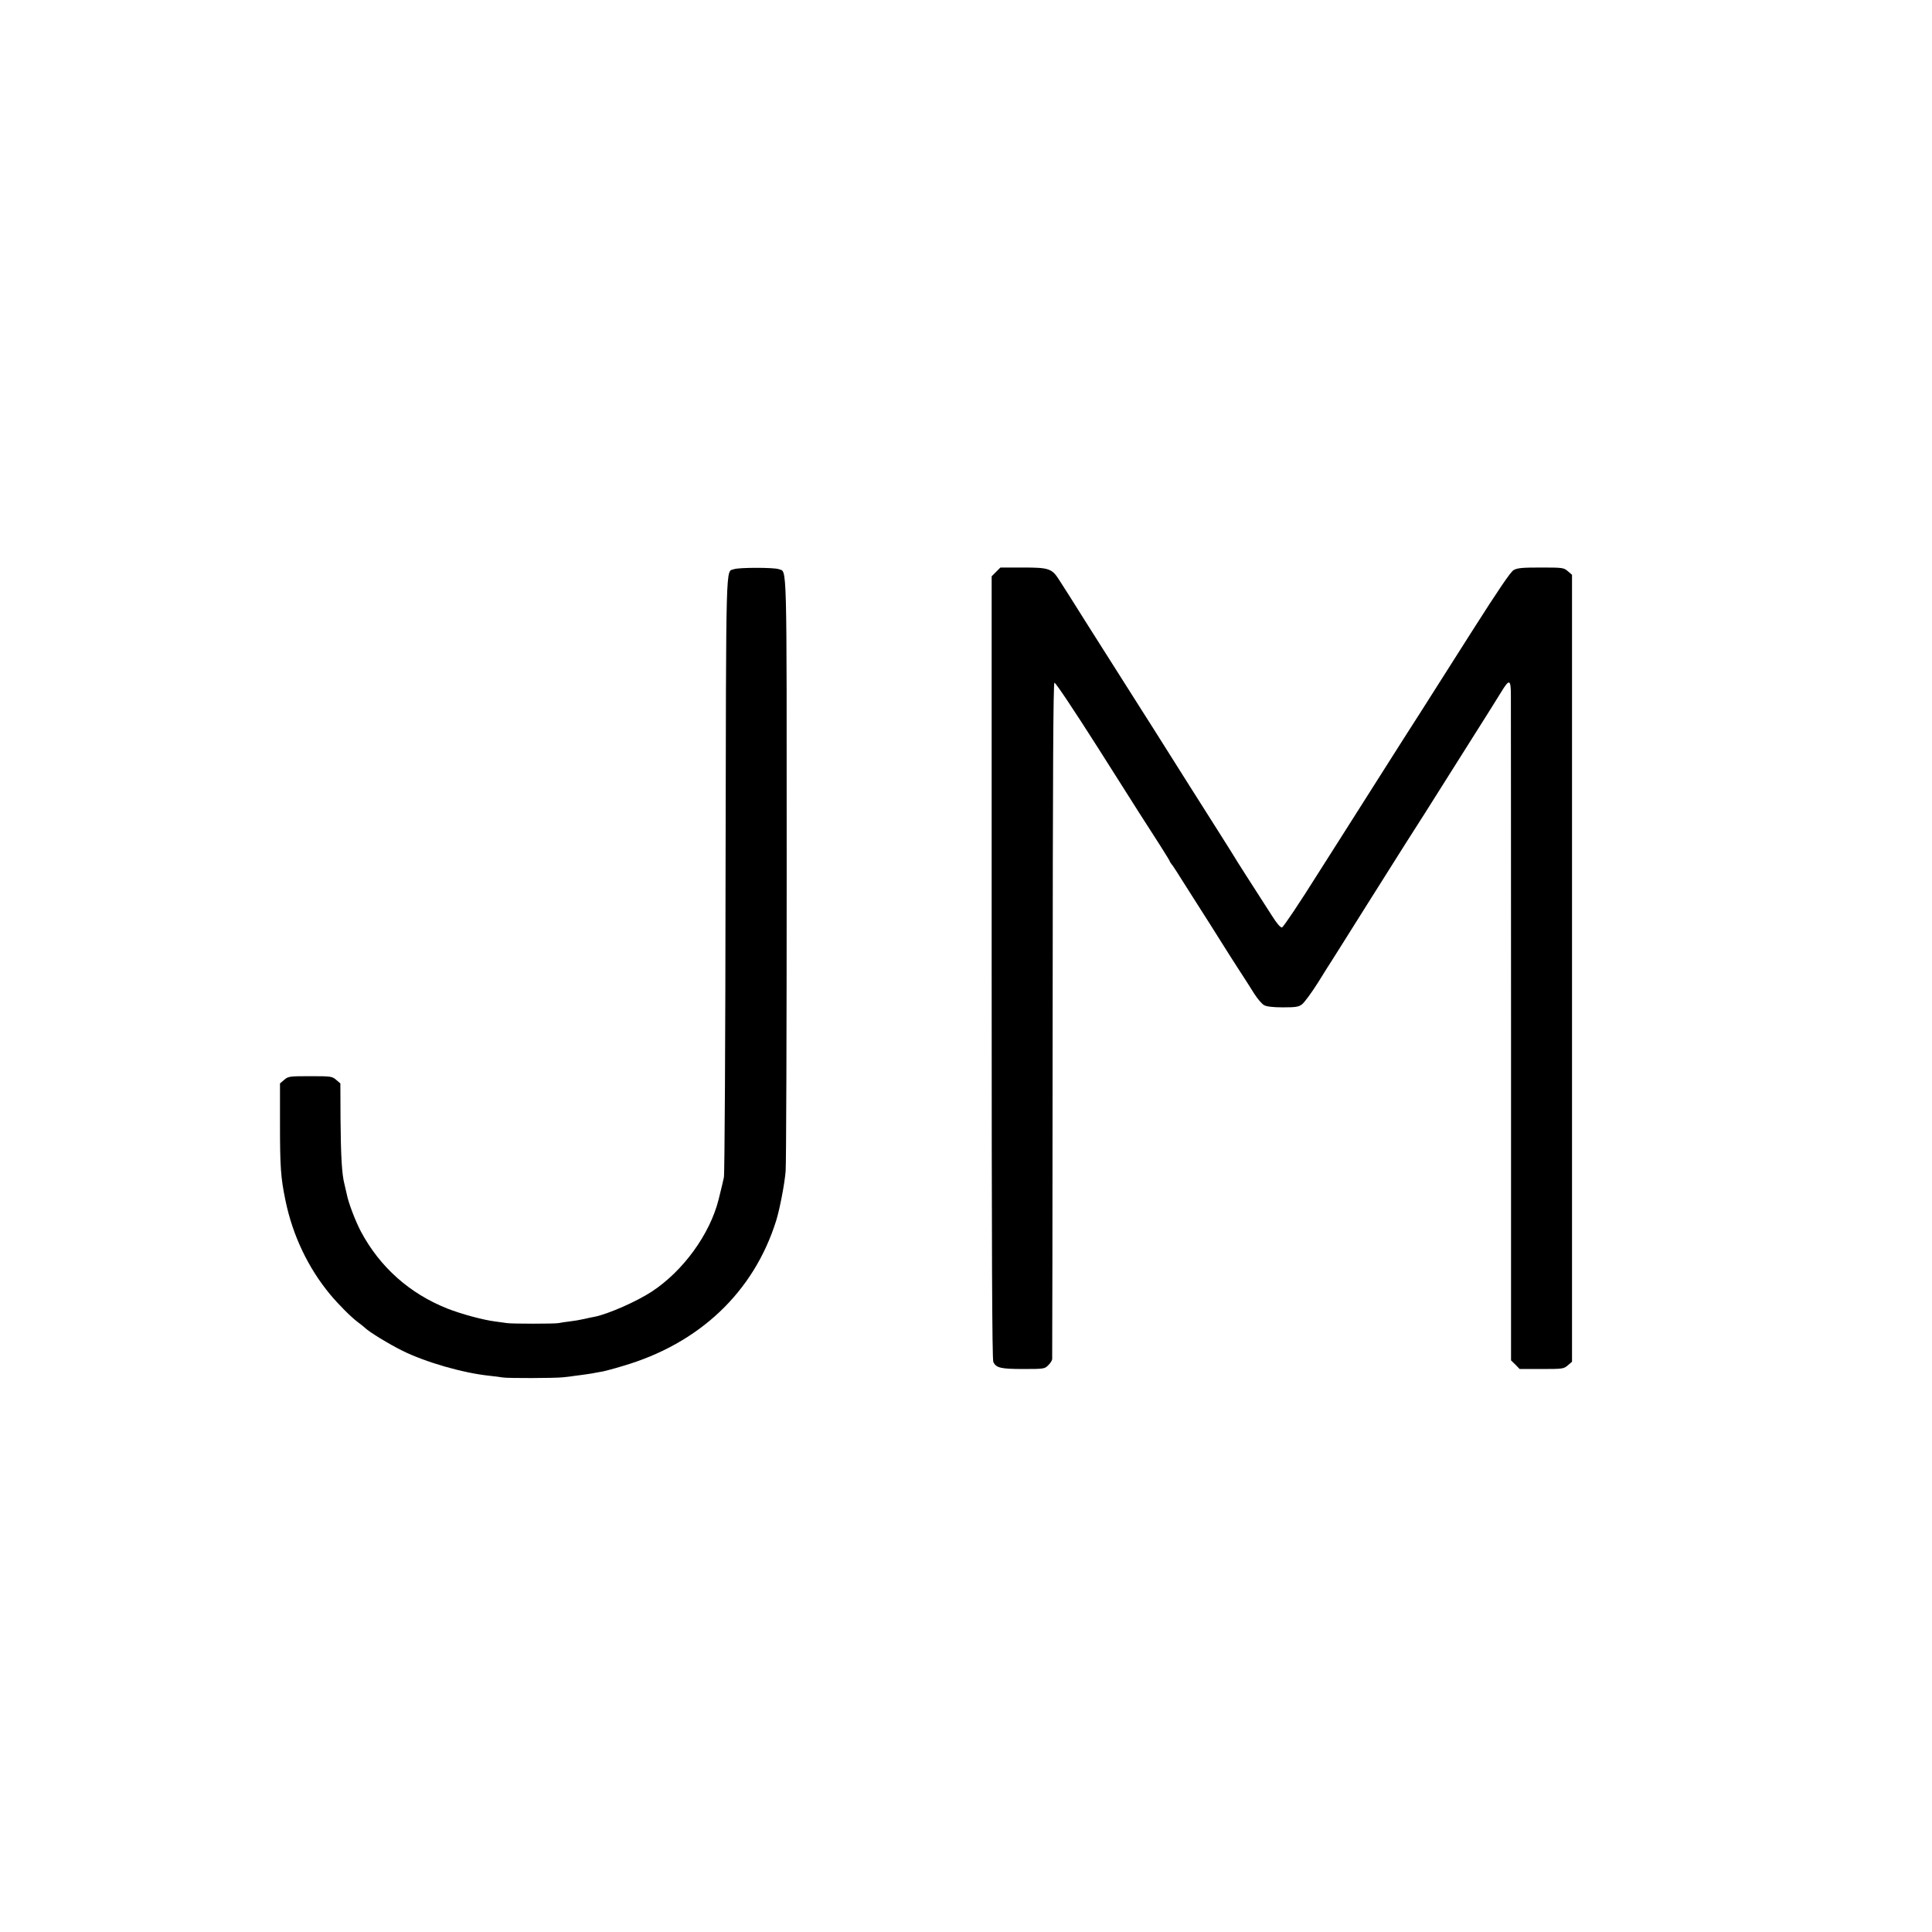
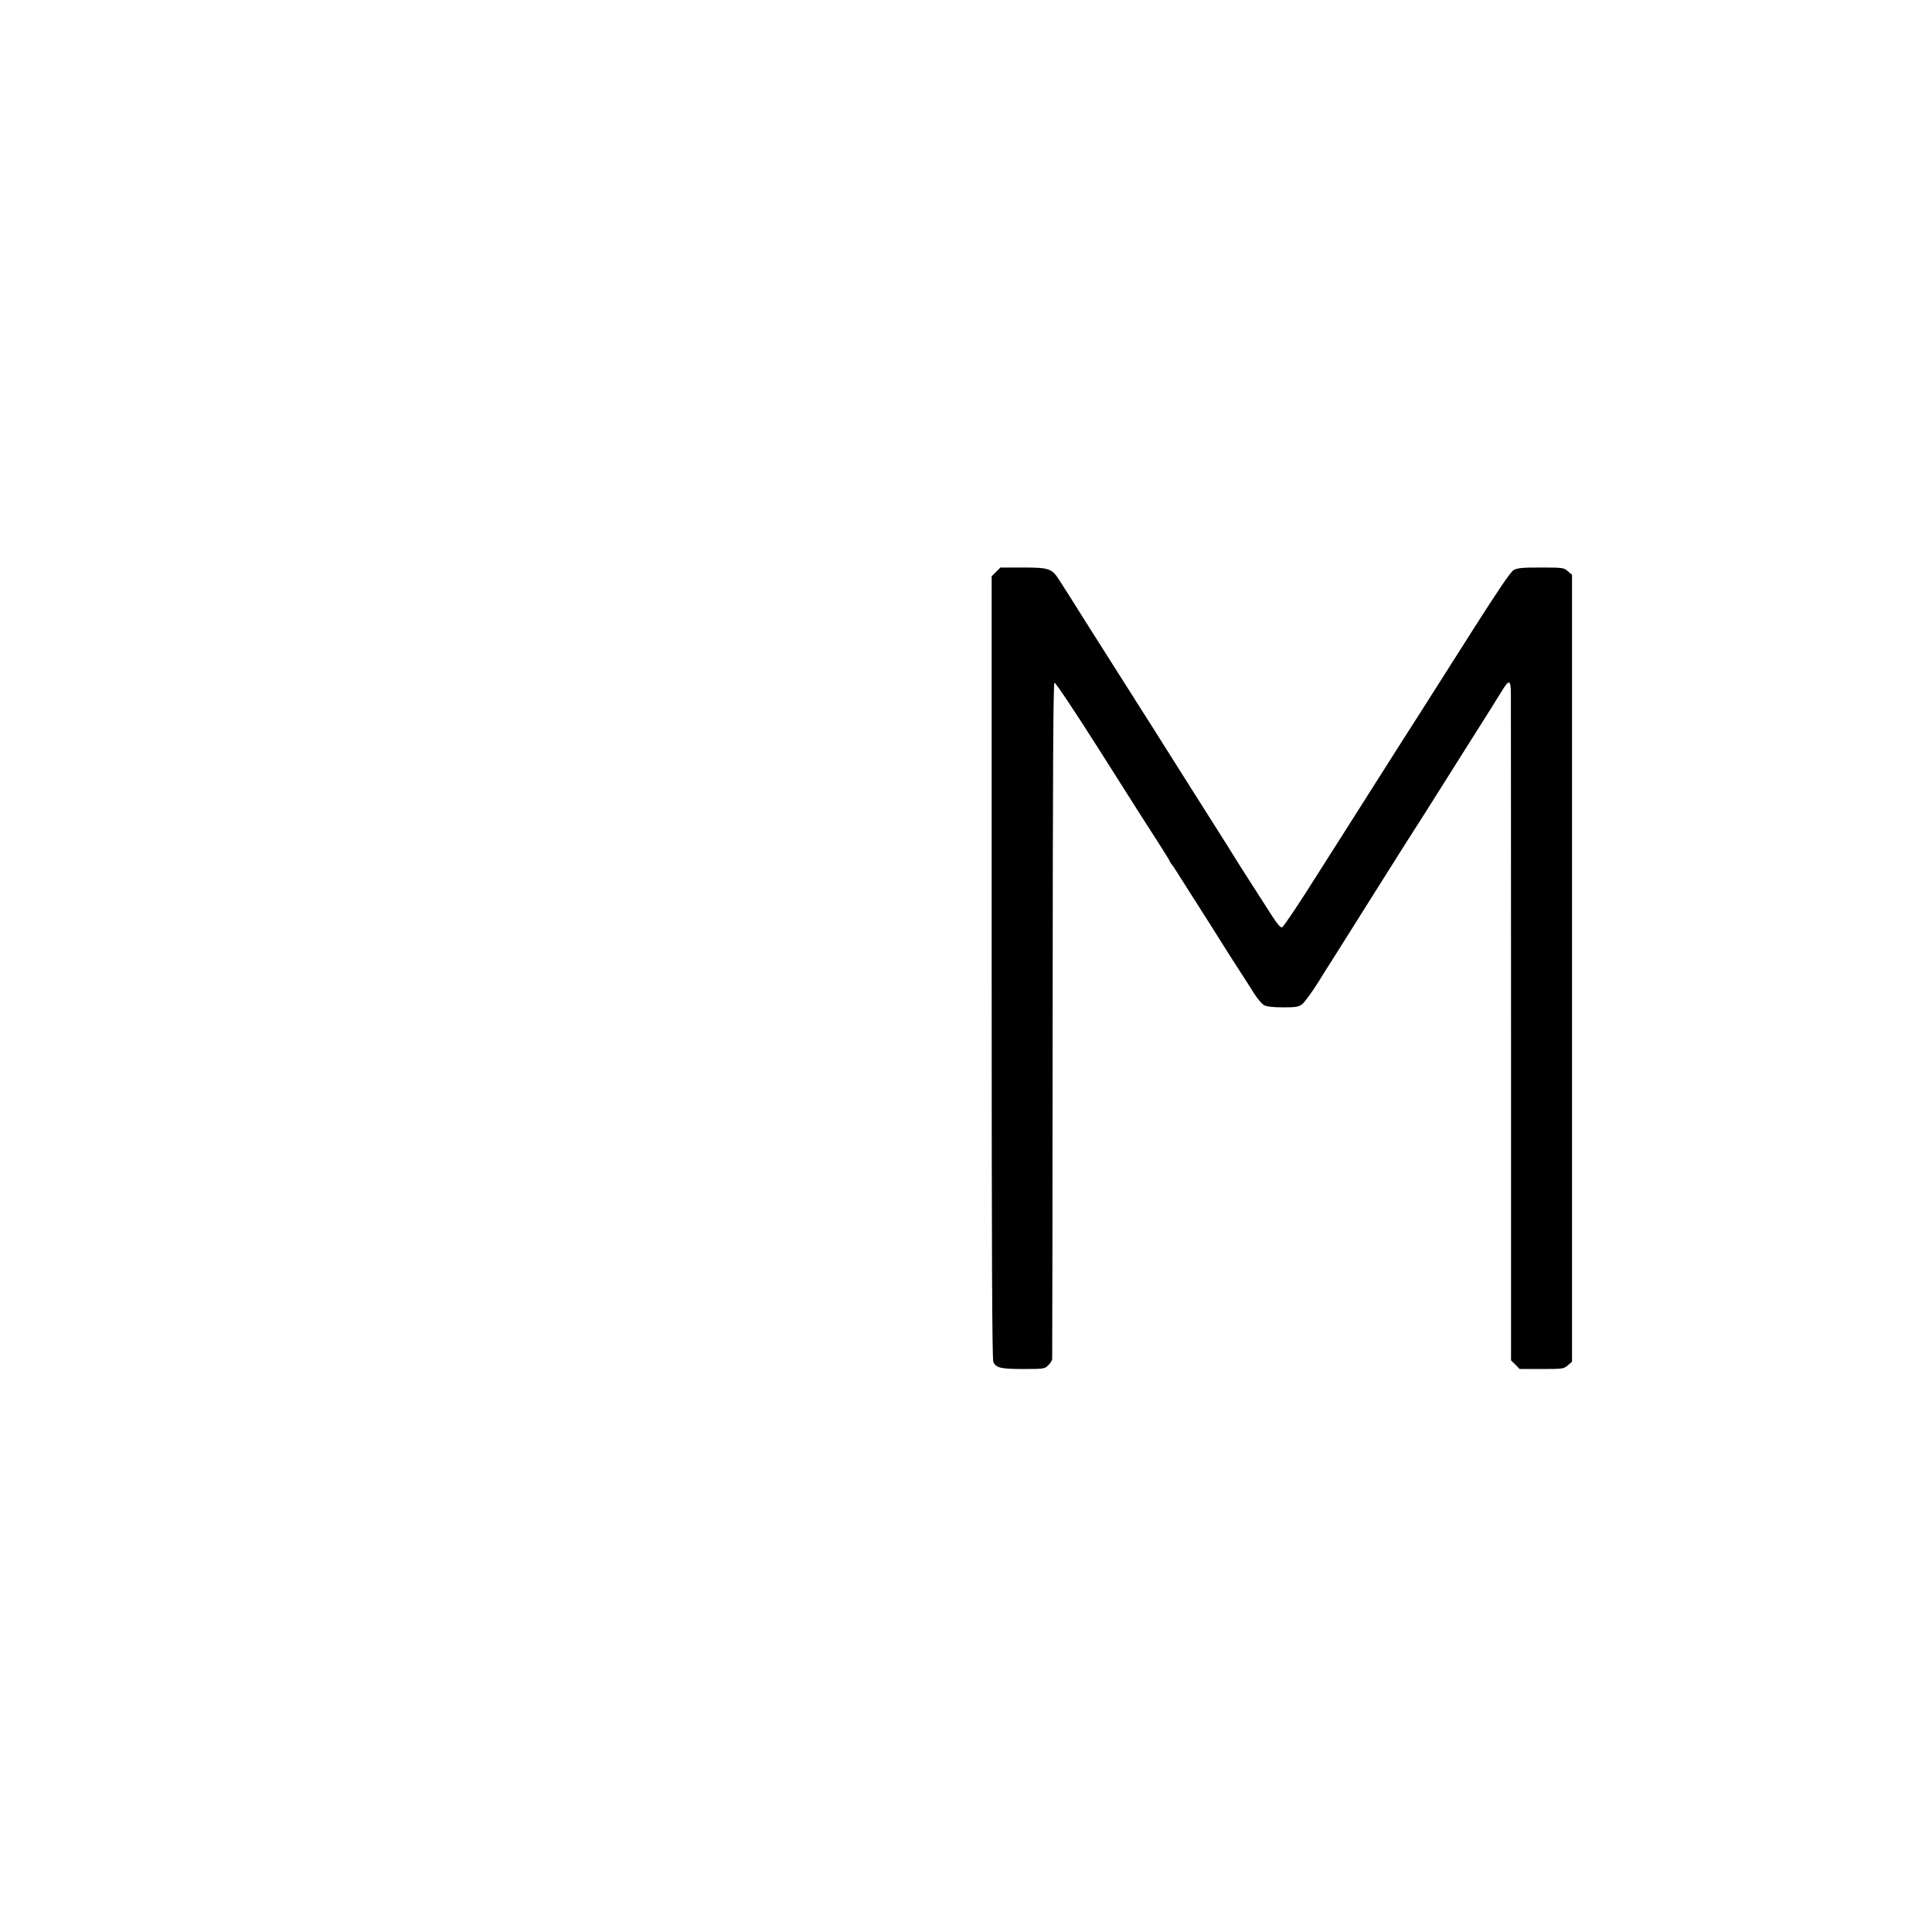
<svg xmlns="http://www.w3.org/2000/svg" version="1.0" width="1280pt" height="1280pt" viewBox="0 0 1280 1280" preserveAspectRatio="xMidYMid meet">
  <g transform="translate(0,1280) scale(0.1,-0.1)" fill="#000000" stroke="none">
-     <path d="M4863 9029 c-56 -21 -52 116 -56 -2024 -1 -1084 -6 -1986 -11 -2005 -7 -34 -13 -57 -35 -147 -58 -231 -236 -475 -444 -611 -103 -67 -291 -149 -378 -166 -13 -2 -45 -9 -71 -15 -26 -6 -68 -13 -95 -16 -26 -3 -59 -8 -73 -11 -29 -5 -303 -5 -340 0 -14 2 -50 7 -80 11 -80 10 -226 50 -315 85 -252 100 -448 275 -574 511 -37 70 -84 194 -94 249 -3 14 -10 43 -15 65 -17 64 -24 185 -26 434 l-1 233 -28 24 c-27 23 -34 24 -172 24 -138 0 -145 -1 -172 -24 l-28 -24 0 -264 c0 -291 5 -360 36 -510 48 -234 151 -449 297 -625 59 -70 135 -146 182 -182 19 -14 42 -32 50 -40 28 -27 156 -105 244 -149 155 -77 404 -149 581 -167 33 -4 71 -8 85 -11 34 -6 344 -5 400 1 25 2 61 7 80 10 19 2 53 7 75 10 23 3 52 8 65 11 14 3 34 6 45 8 11 2 69 17 128 35 510 148 872 491 1020 966 23 75 55 240 62 325 4 41 7 944 7 2006 0 2082 3 1962 -52 1983 -30 12 -266 12 -297 0z" />
    <path d="M6599 9011 l-29 -29 0 -2591 c0 -1877 3 -2597 11 -2614 18 -40 50 -47 200 -47 135 0 141 1 164 25 14 13 26 32 26 42 1 10 2 1021 3 2247 1 1669 4 2230 12 2233 7 2 137 -193 290 -434 285 -450 295 -466 408 -641 36 -57 66 -105 66 -108 0 -3 5 -10 10 -17 12 -14 30 -42 134 -207 44 -69 98 -154 121 -190 23 -36 61 -96 85 -135 24 -38 71 -113 105 -165 34 -52 81 -125 103 -161 23 -36 53 -72 68 -79 17 -9 59 -14 124 -14 84 0 104 3 126 20 15 11 63 76 106 144 43 69 82 132 88 140 5 8 112 177 236 375 125 198 237 376 249 395 33 50 214 336 383 605 80 127 162 257 183 290 21 33 55 88 76 122 53 87 63 83 63 -24 0 -49 1 -1059 1 -2247 l0 -2159 29 -28 28 -29 146 0 c139 0 146 1 173 24 l28 24 0 2607 0 2607 -28 24 c-27 23 -34 24 -179 24 -125 0 -155 -3 -180 -17 -21 -13 -101 -131 -271 -398 -133 -209 -287 -452 -343 -540 -57 -88 -164 -257 -239 -375 -75 -118 -202 -319 -283 -446 -81 -127 -151 -238 -157 -247 -130 -207 -231 -357 -241 -361 -9 -4 -33 23 -67 77 -124 193 -243 378 -252 395 -5 9 -55 88 -110 175 -55 87 -138 218 -185 292 -224 355 -305 484 -335 530 -36 56 -158 249 -355 560 -72 116 -149 236 -169 267 -51 82 -69 88 -246 88 l-147 0 -29 -29z" />
  </g>
</svg>